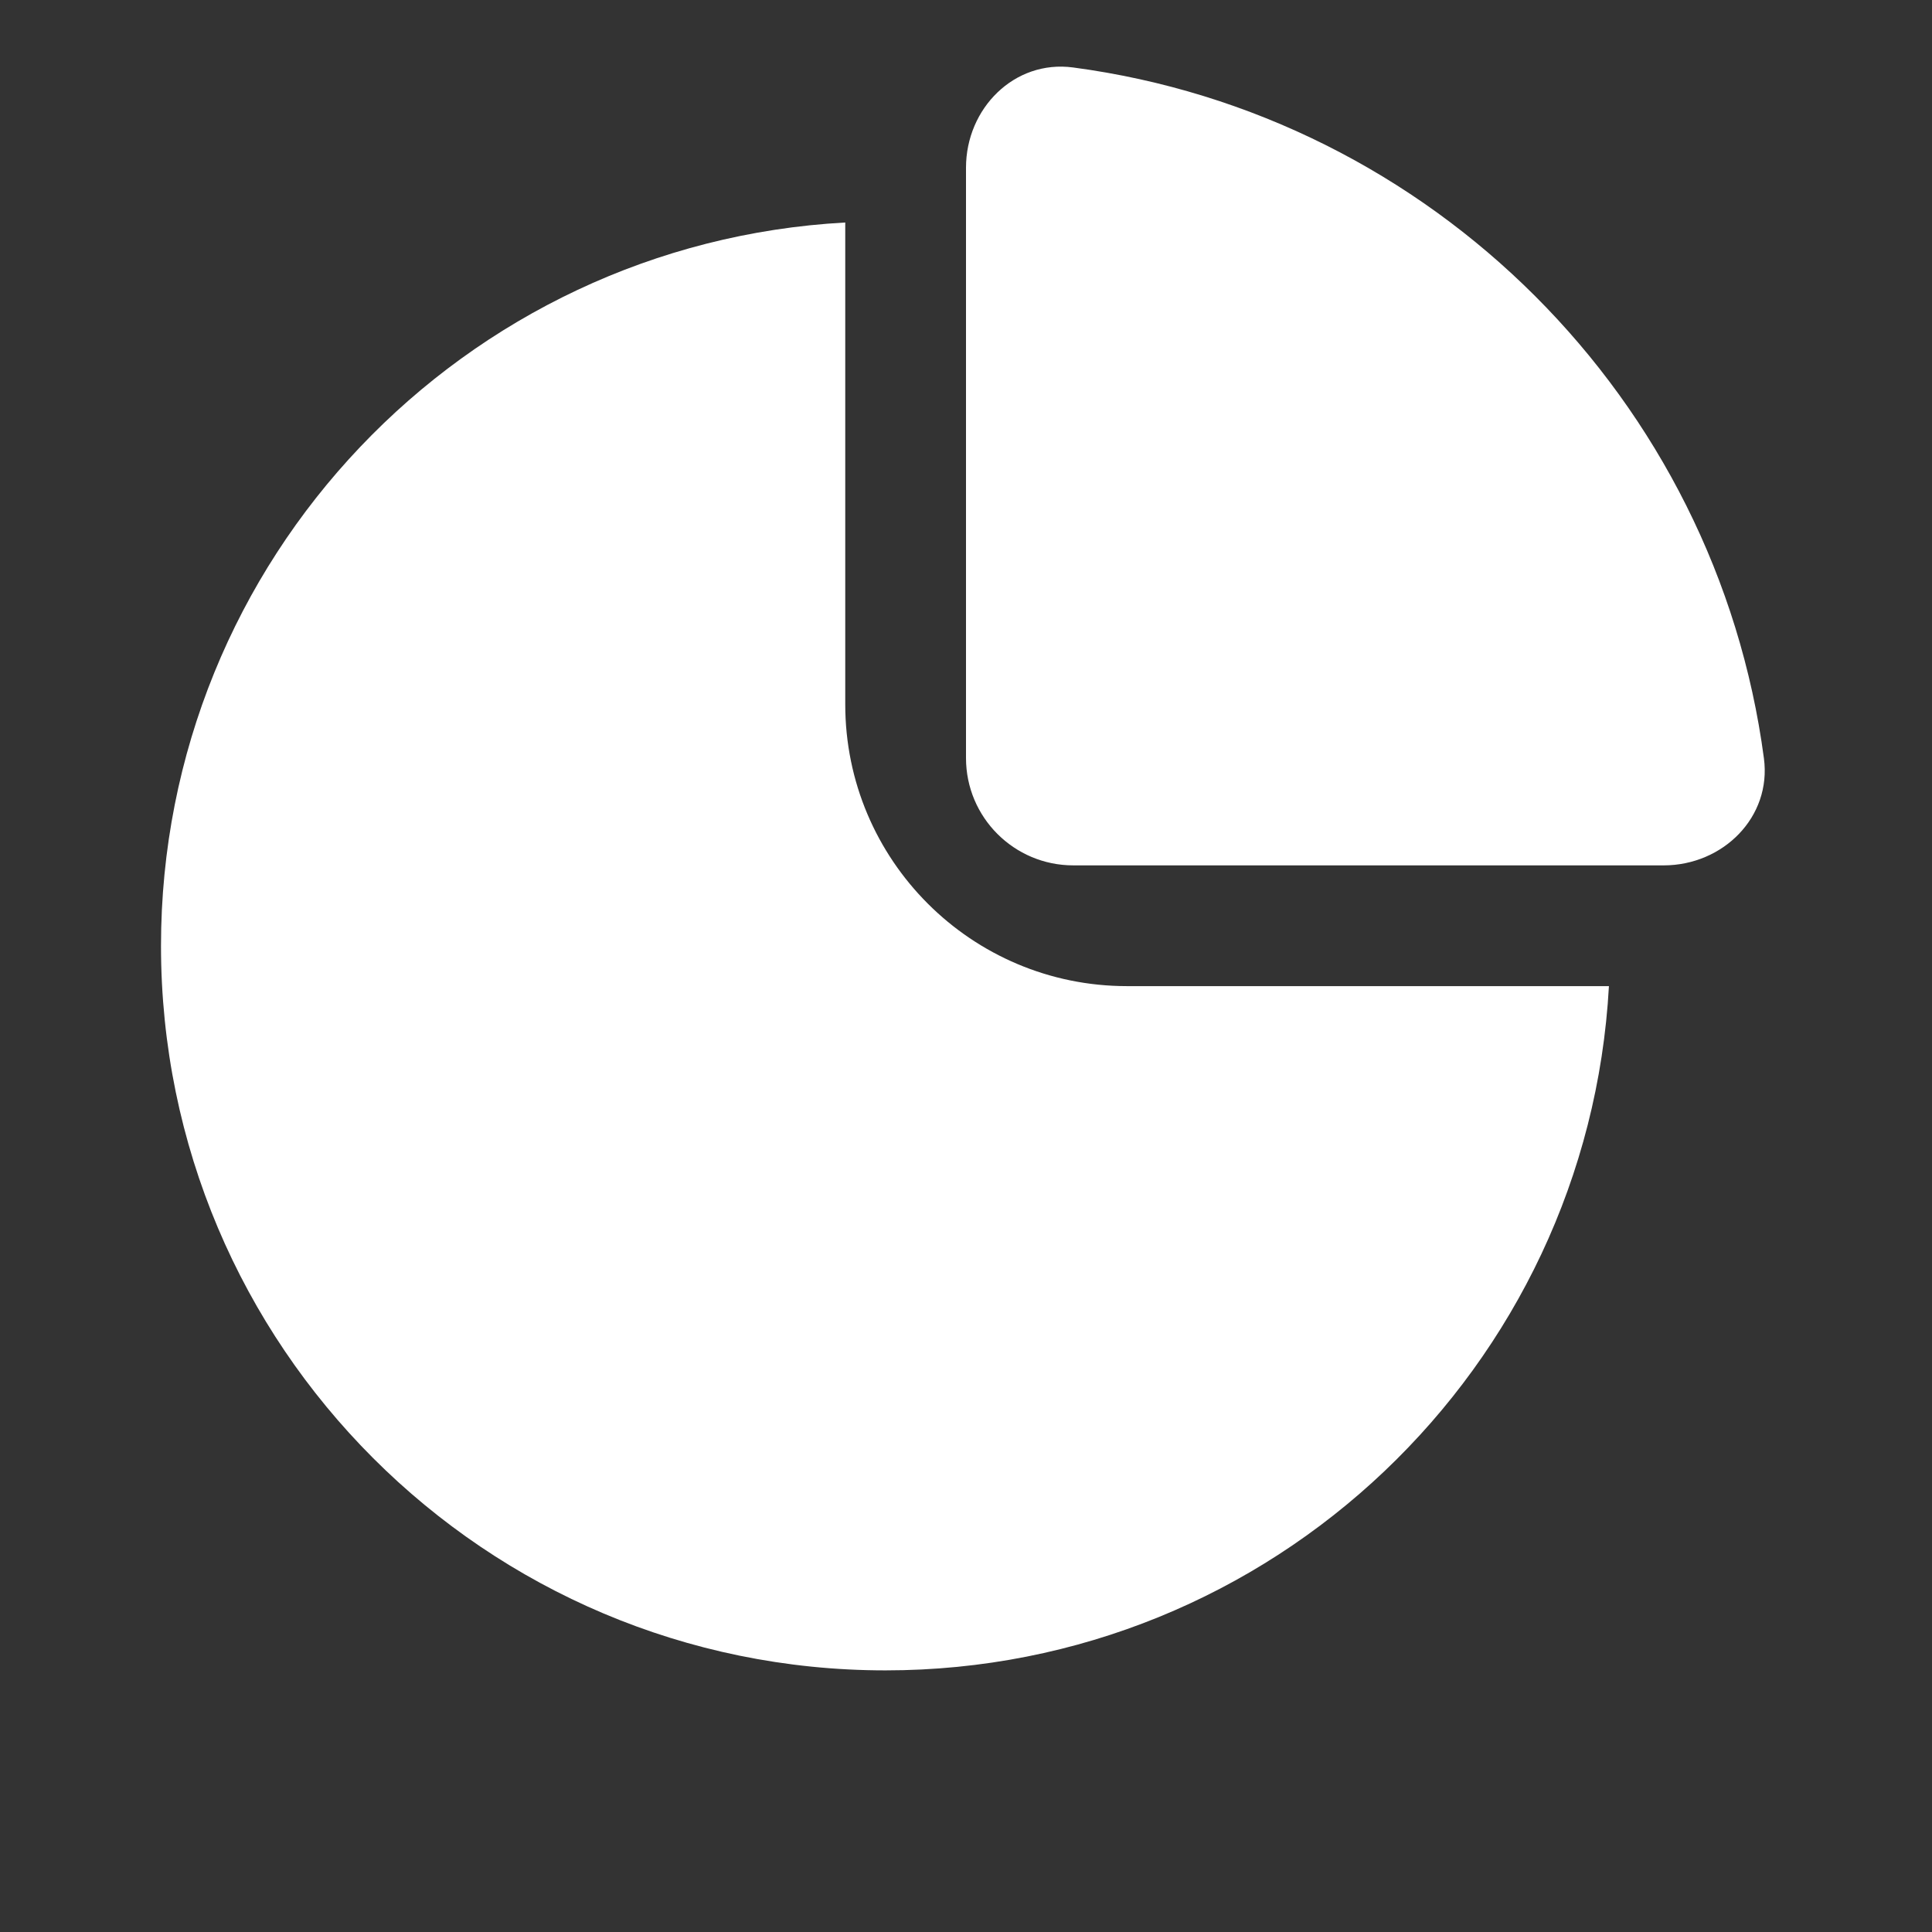
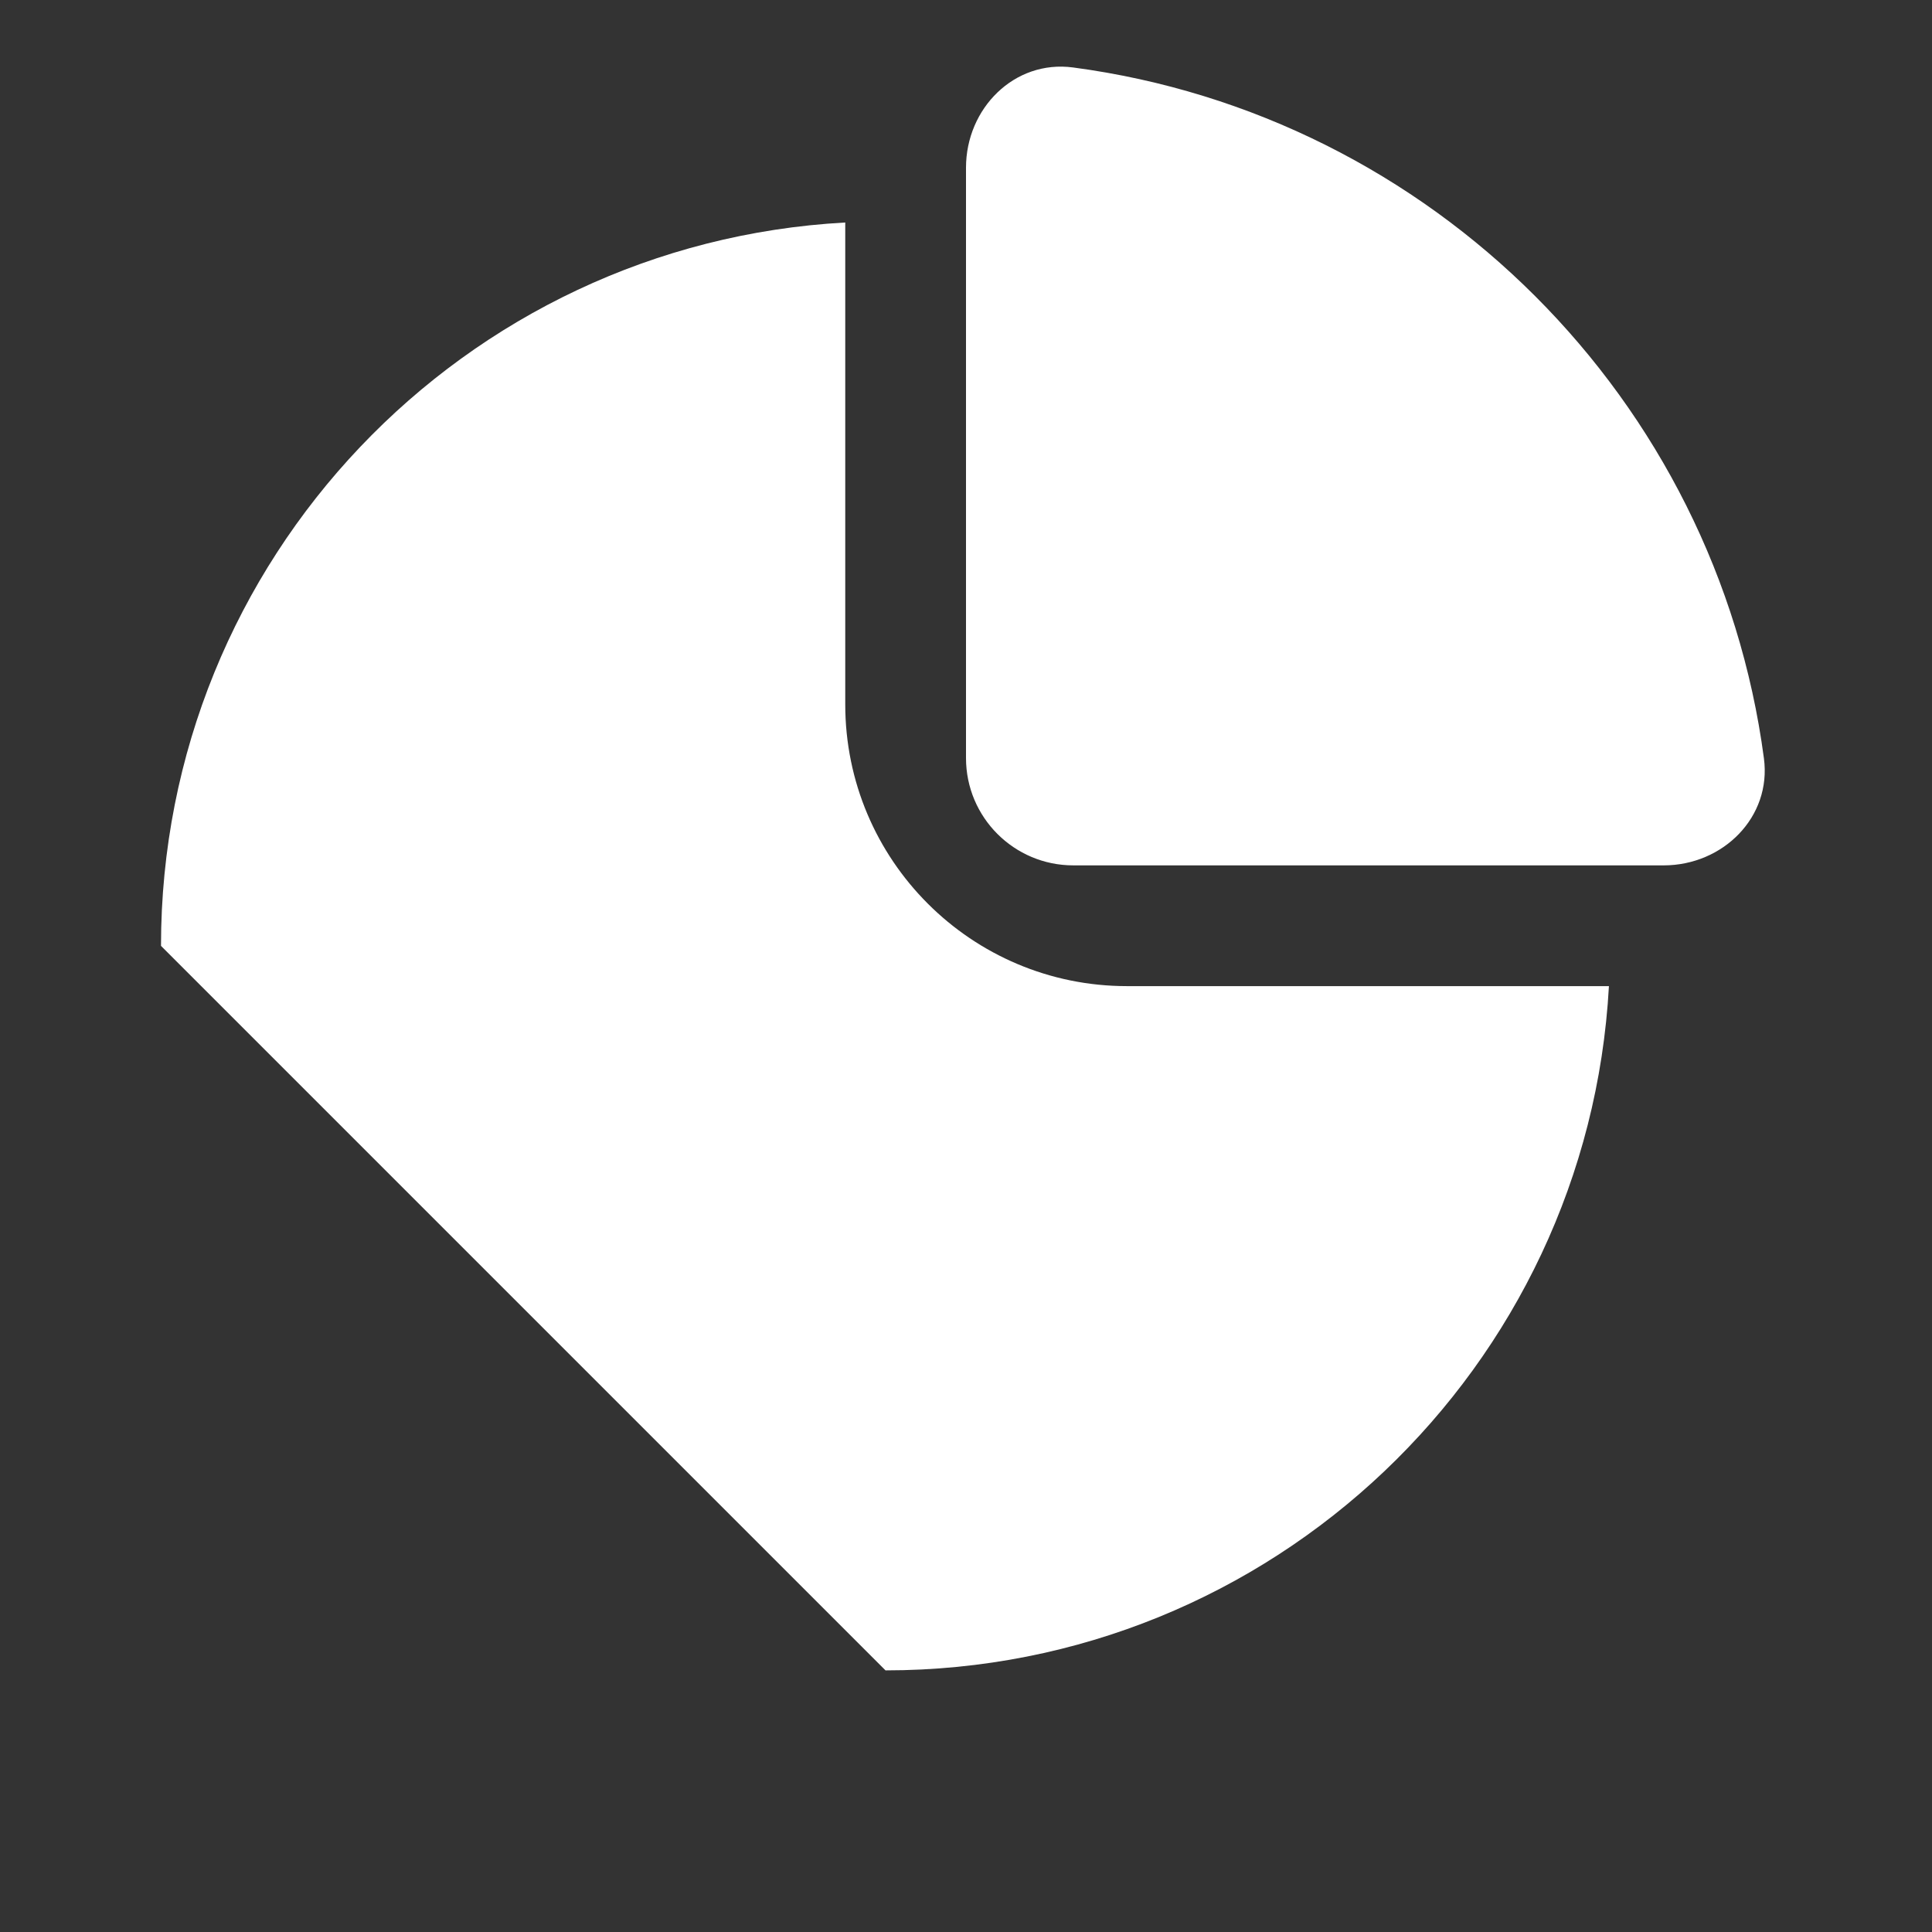
<svg xmlns="http://www.w3.org/2000/svg" width="36" height="36" viewBox="0 0 36 36" fill="none">
  <rect x="0" y="0" width="36" height="36" fill="#333333" stroke="none" />
-   <path fill-rule="evenodd" clip-rule="evenodd" d="M19.995 1.257C26.683 2.146 31.98 7.442 32.868 14.13C33.014 15.225 32.105 16.125 31 16.125H20C18.895 16.125 18 15.23 18 14.125V3.125C18 2.02 18.9 1.111 19.995 1.257ZM3 17.625C3 10.421 8.643 4.535 15.75 4.146V13.125C15.75 16.025 18.101 18.375 21 18.375H29.98C29.59 25.482 23.704 31.125 16.5 31.125C9.044 31.125 3 25.081 3 17.625Z" fill="white" />
+   <path fill-rule="evenodd" clip-rule="evenodd" d="M19.995 1.257C26.683 2.146 31.98 7.442 32.868 14.13C33.014 15.225 32.105 16.125 31 16.125H20C18.895 16.125 18 15.23 18 14.125V3.125C18 2.02 18.9 1.111 19.995 1.257ZM3 17.625C3 10.421 8.643 4.535 15.75 4.146V13.125C15.75 16.025 18.101 18.375 21 18.375H29.98C29.59 25.482 23.704 31.125 16.5 31.125Z" fill="white" />
</svg>